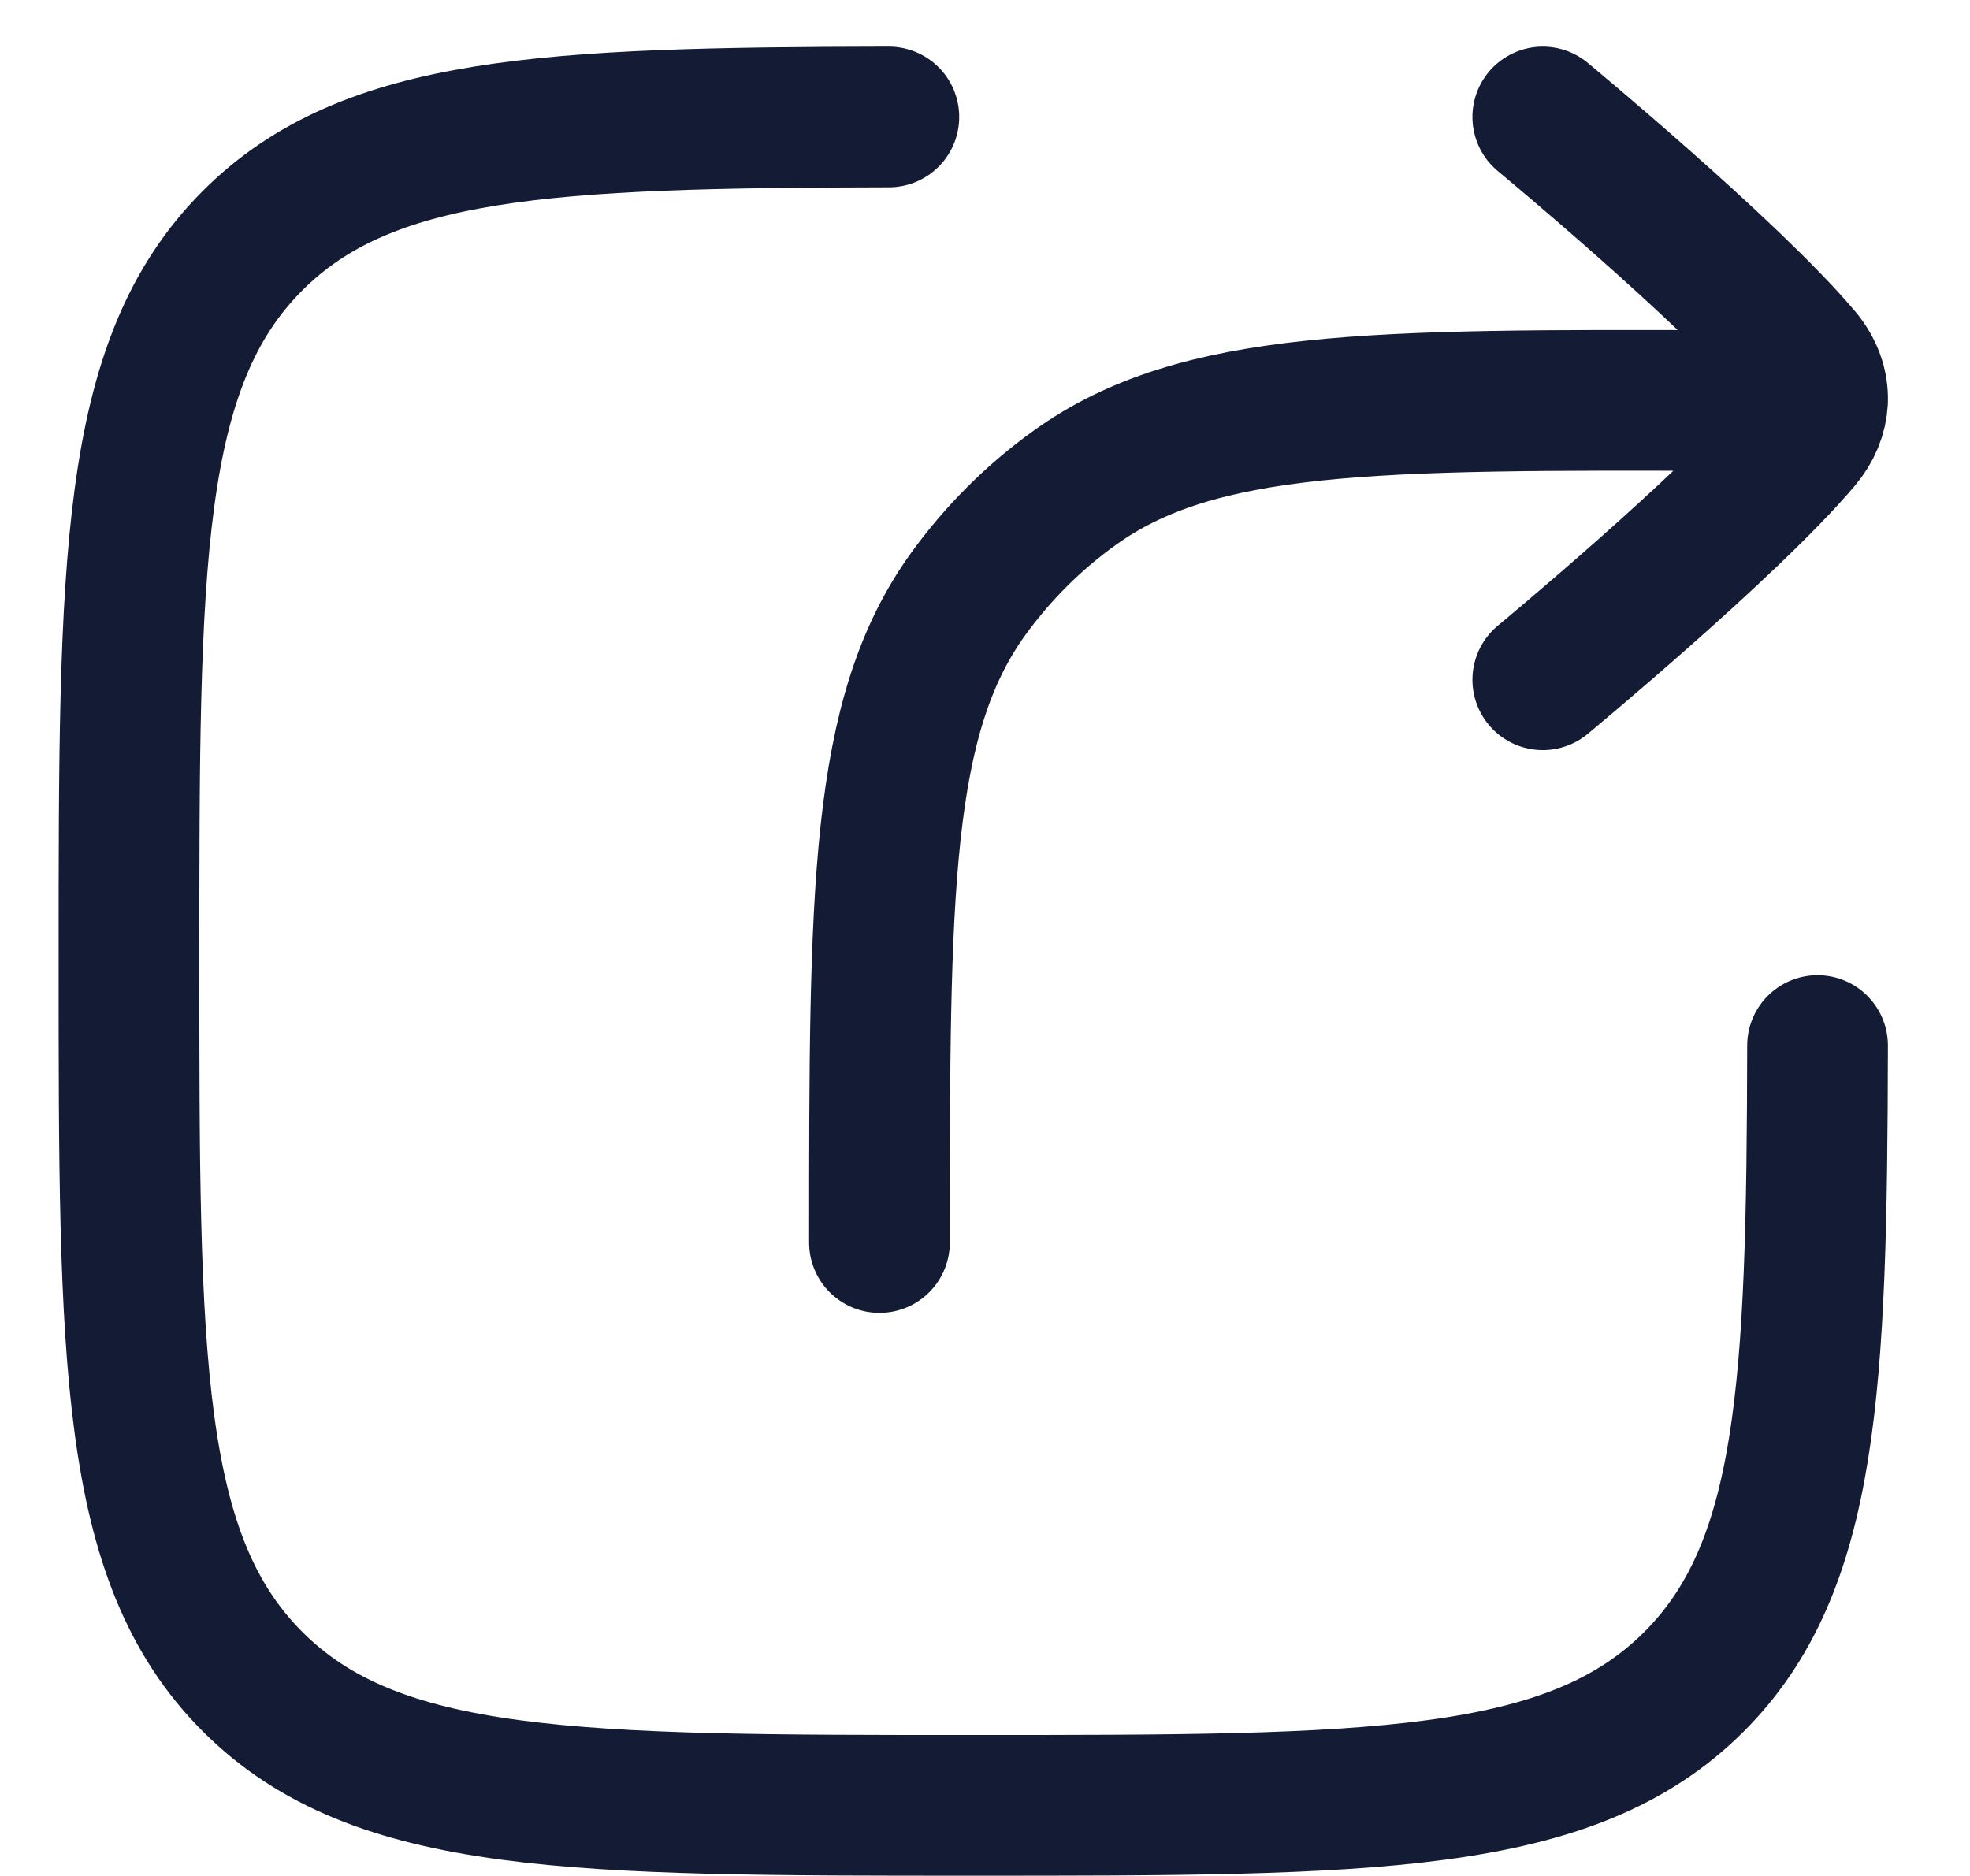
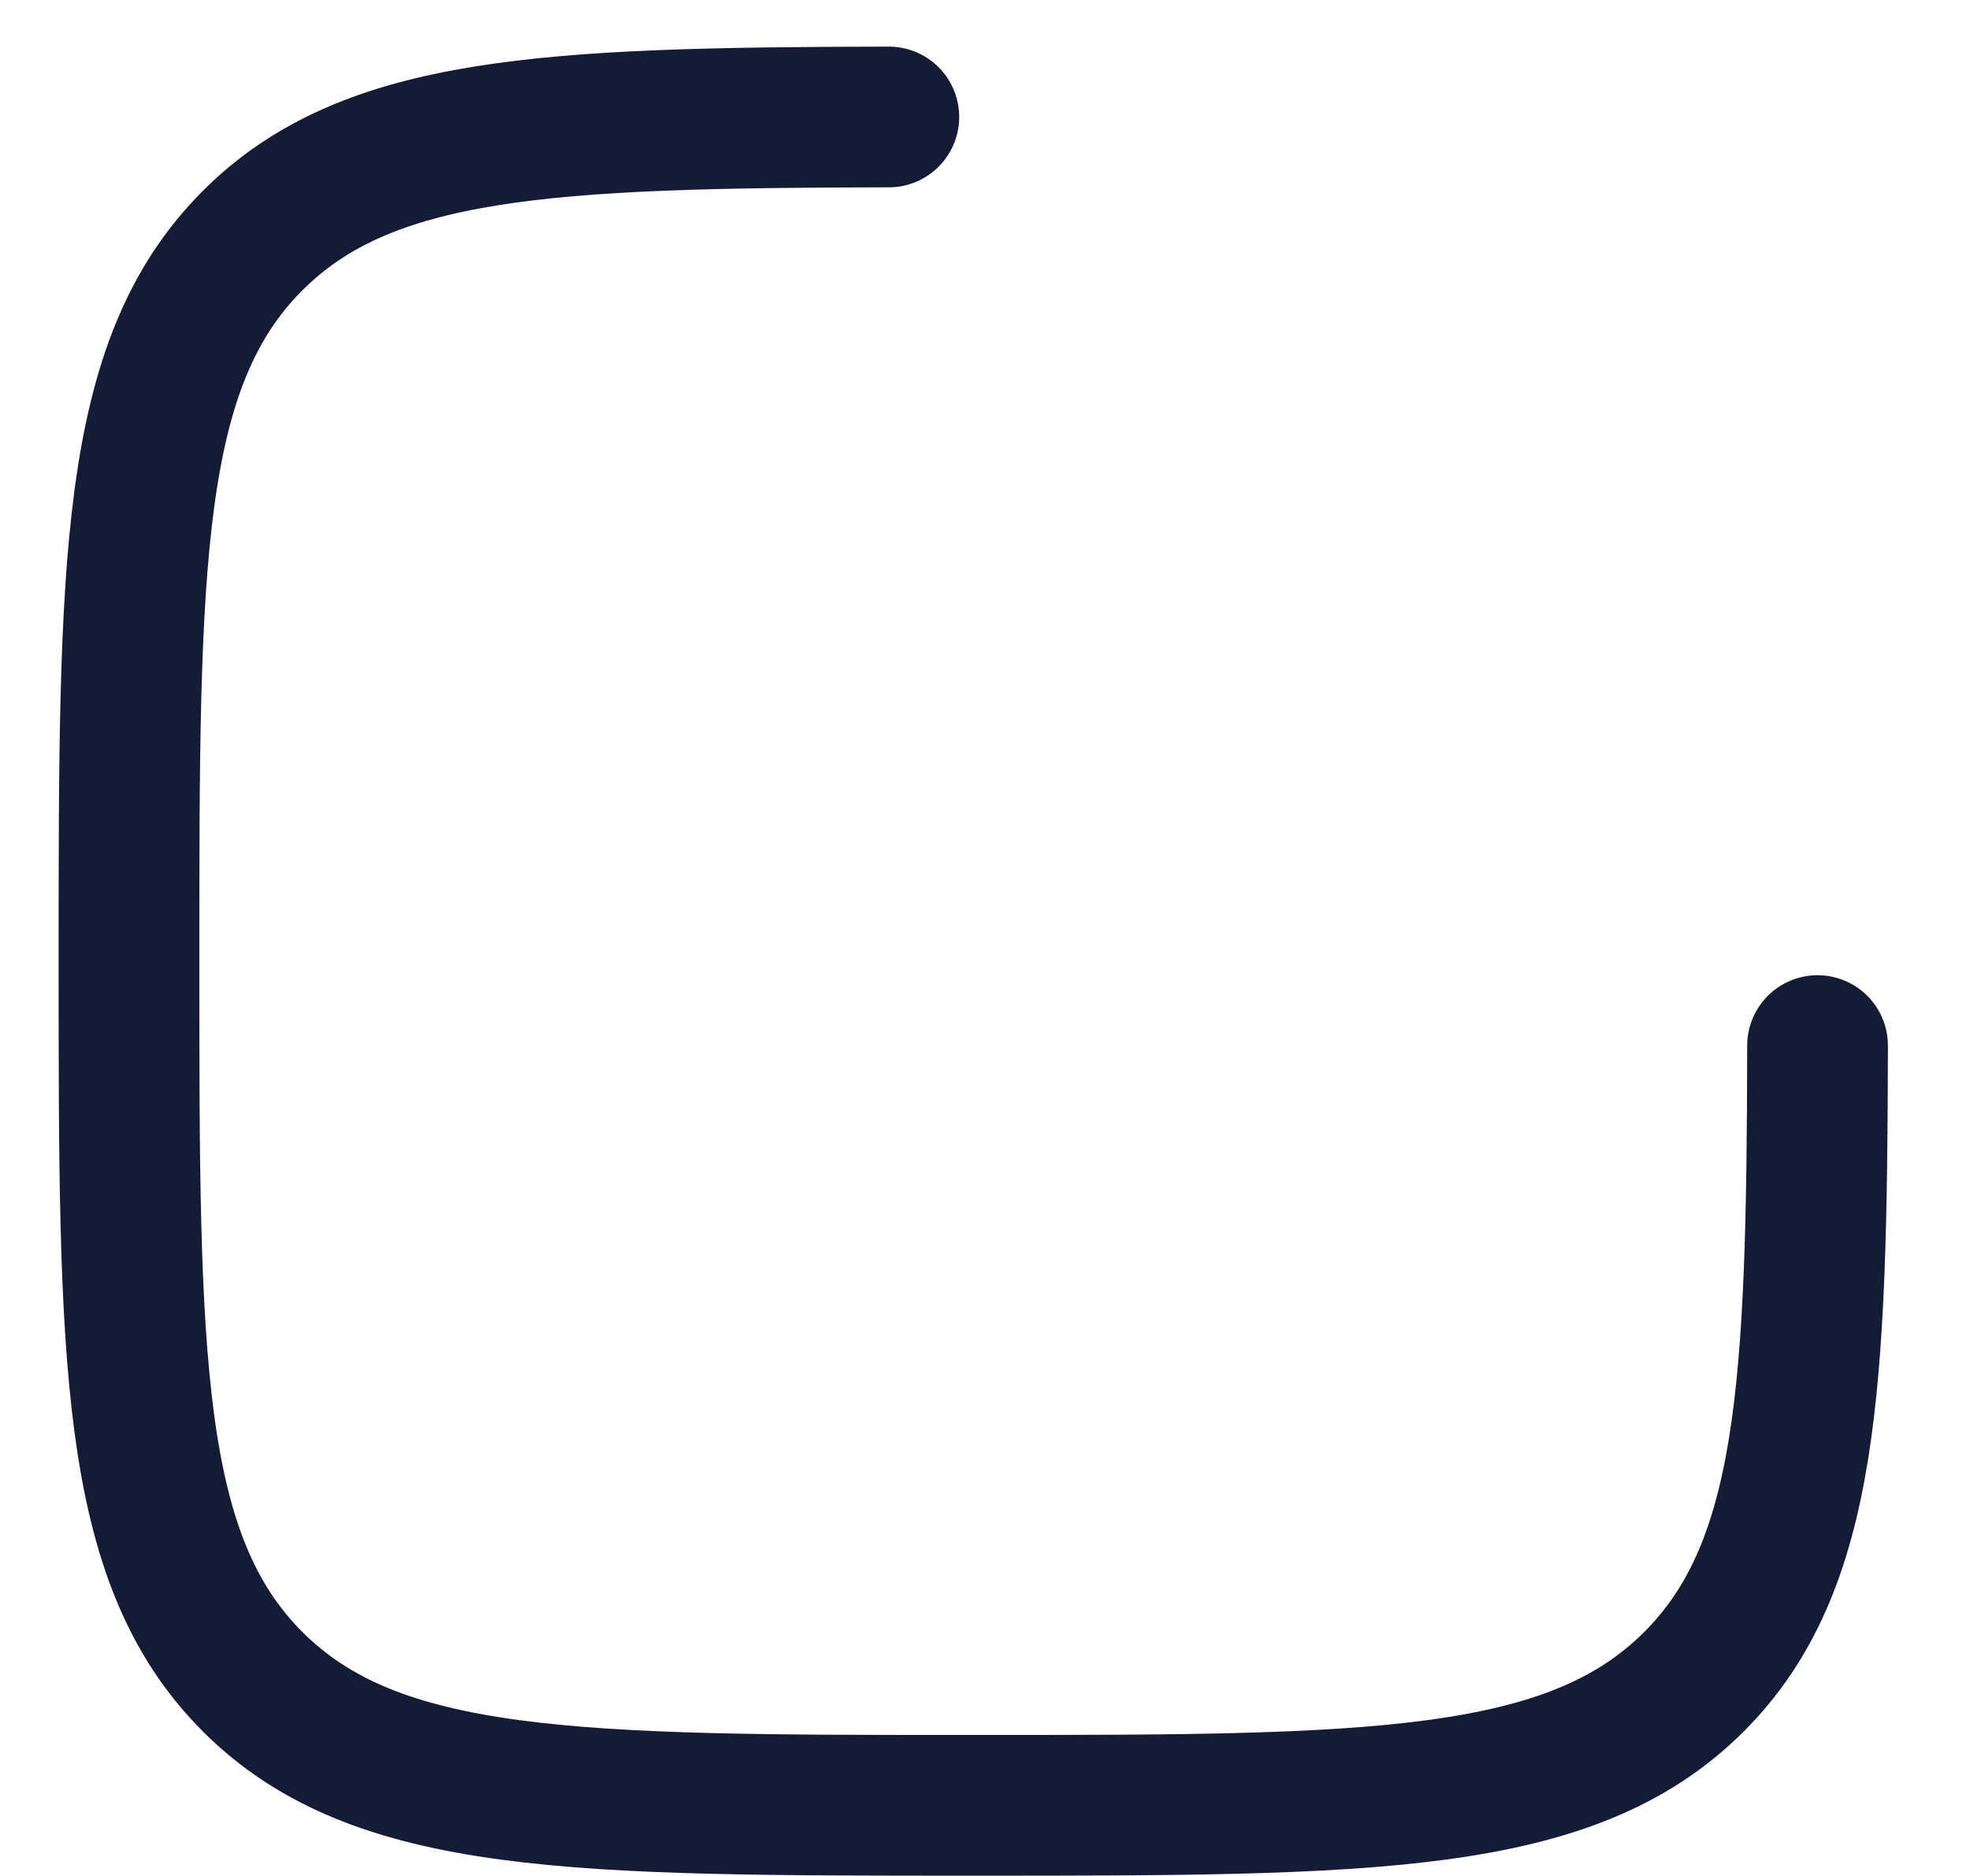
<svg xmlns="http://www.w3.org/2000/svg" width="21" height="20" viewBox="0 0 21 20" fill="none">
  <path d="M9.475 1.247C5.826 1.254 3.914 1.343 2.693 2.565C1.375 3.883 1.375 6.004 1.375 10.247C1.375 14.49 1.375 16.611 2.693 17.929C4.011 19.247 6.133 19.247 10.375 19.247C14.618 19.247 16.739 19.247 18.058 17.929C19.279 16.708 19.368 14.796 19.375 11.147" stroke="#141B34" stroke-width="1.5" stroke-linecap="round" stroke-linejoin="round" />
-   <path d="M19.375 4.272L18.375 4.27C14.638 4.26 12.77 4.256 11.457 5.2C11.02 5.513 10.637 5.896 10.322 6.331C9.375 7.642 9.375 9.511 9.375 13.247M19.375 4.272C19.381 4.11 19.323 3.946 19.2 3.8C18.435 2.894 16.446 1.247 16.446 1.247M19.375 4.272C19.368 4.418 19.31 4.563 19.2 4.694C18.435 5.6 16.446 7.247 16.446 7.247" stroke="#141B34" stroke-width="1.5" stroke-linecap="round" stroke-linejoin="round" />
</svg>